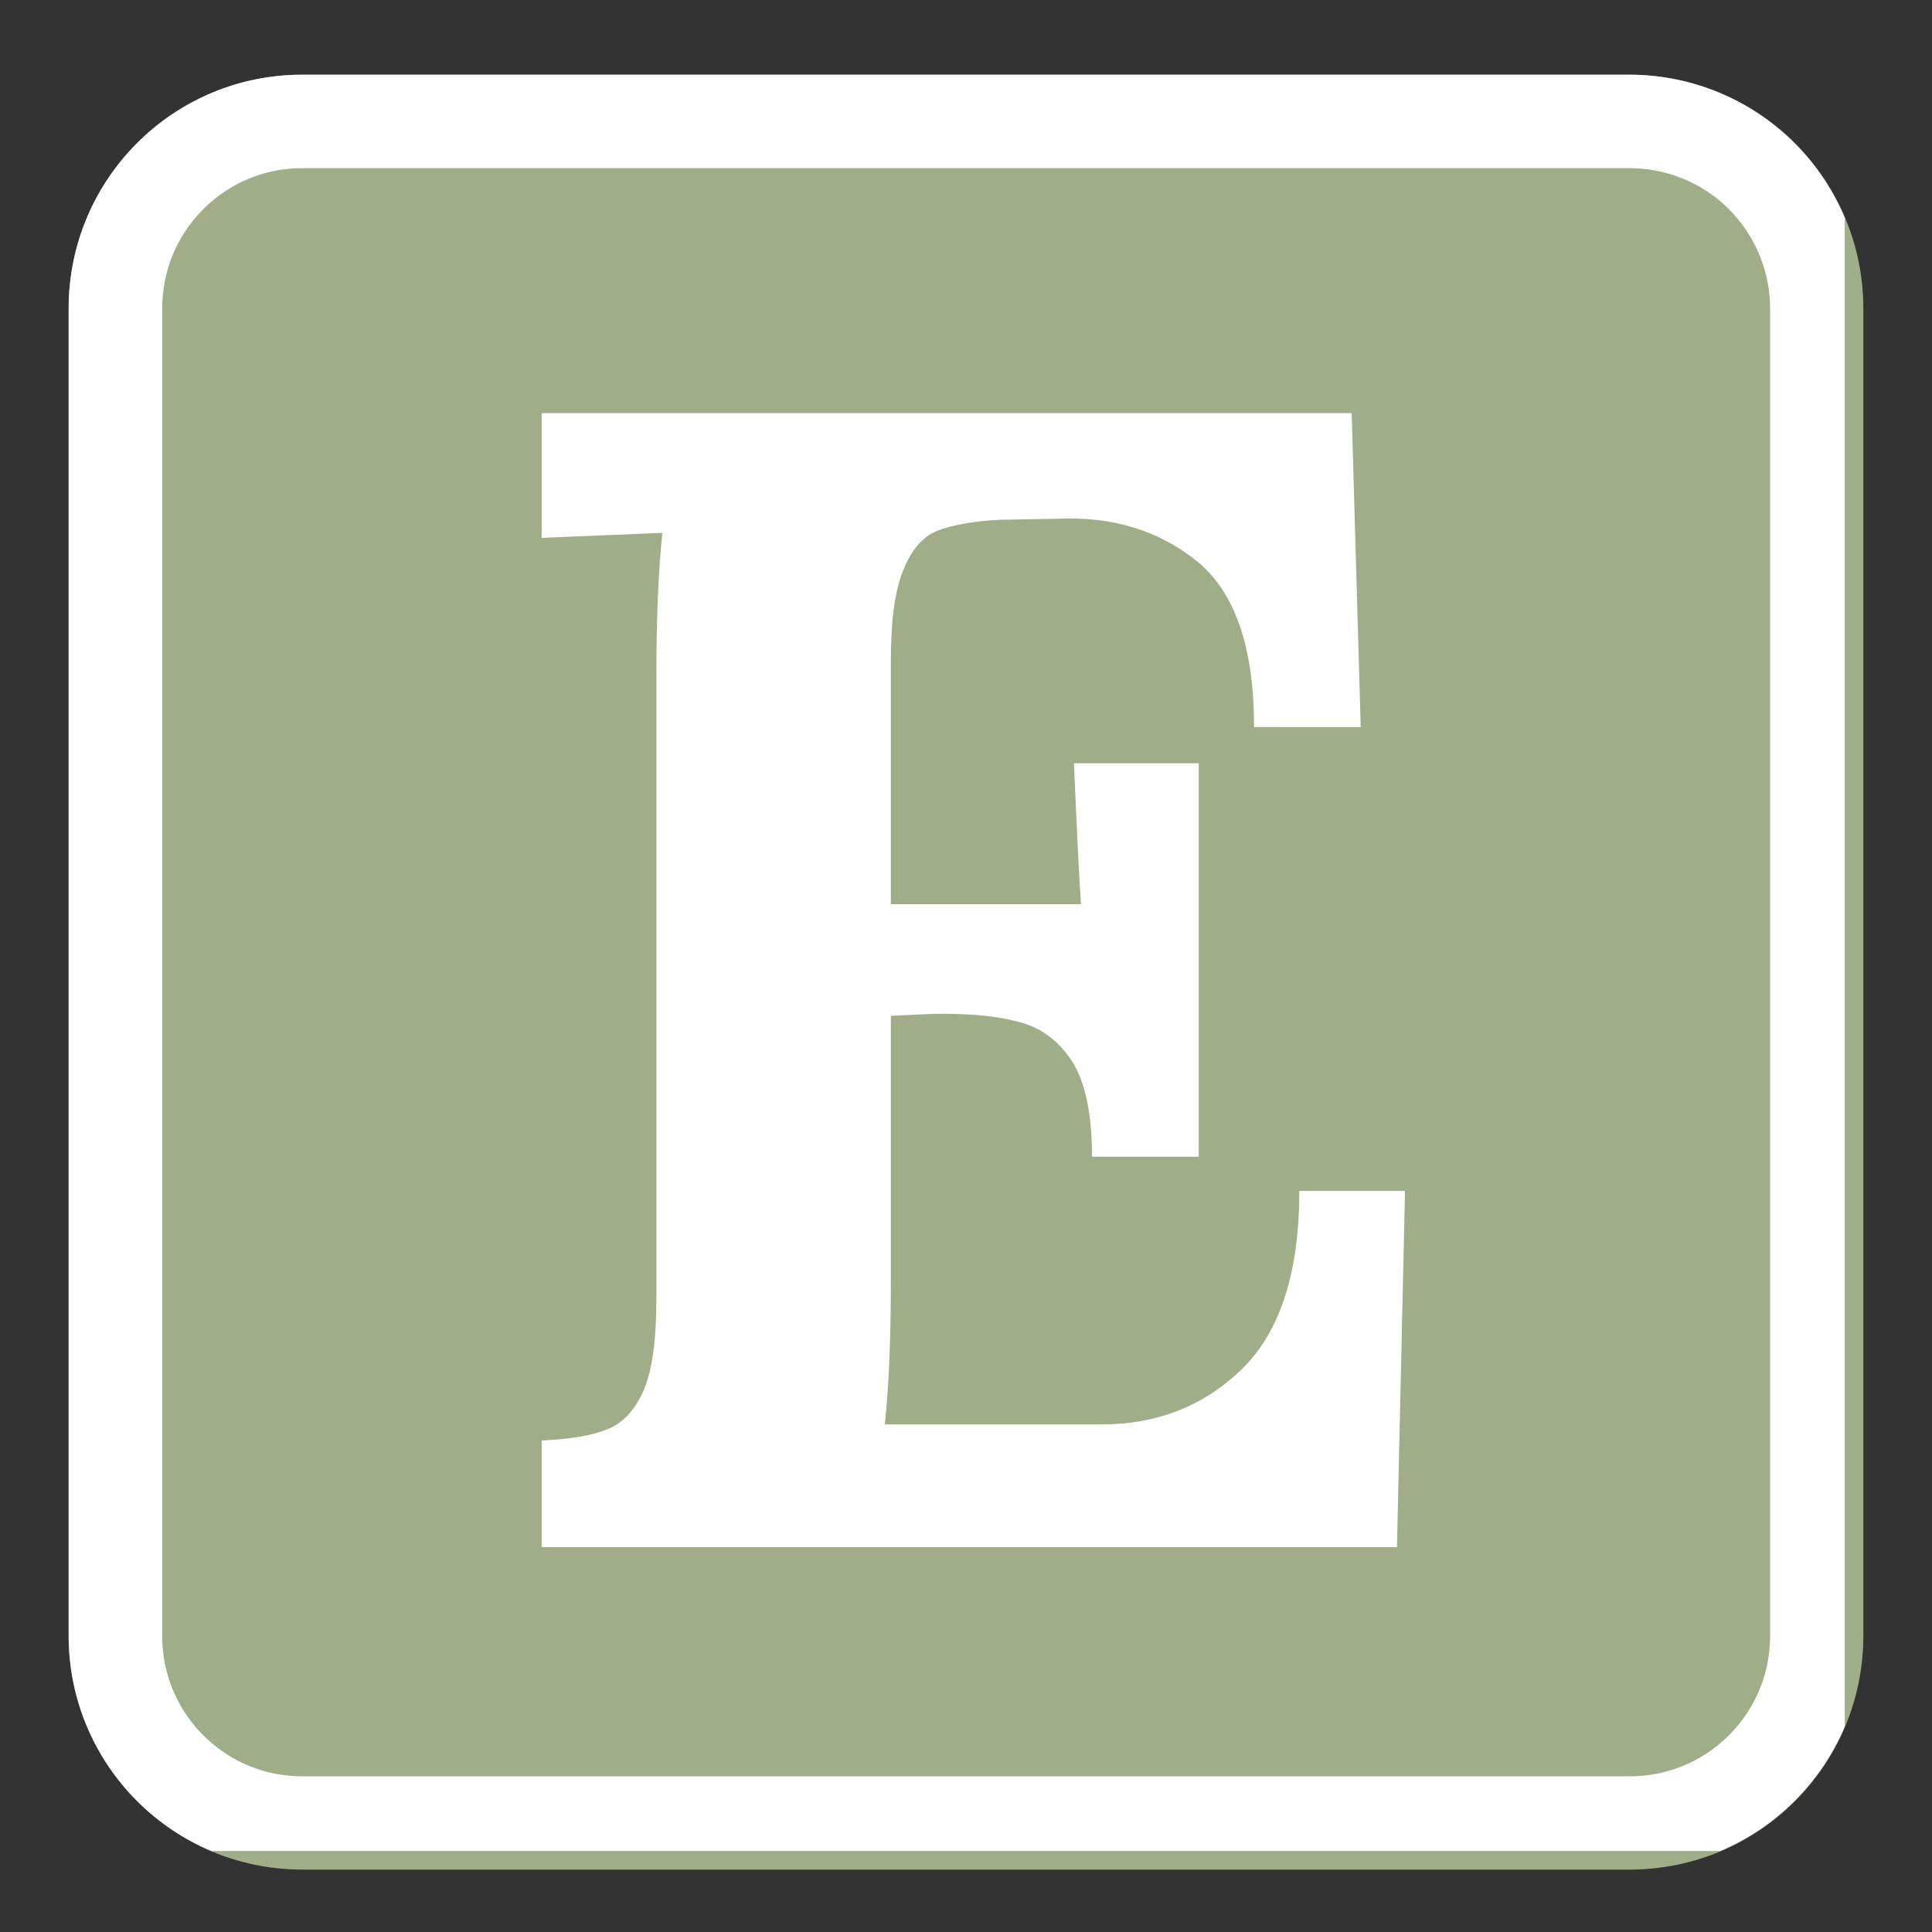
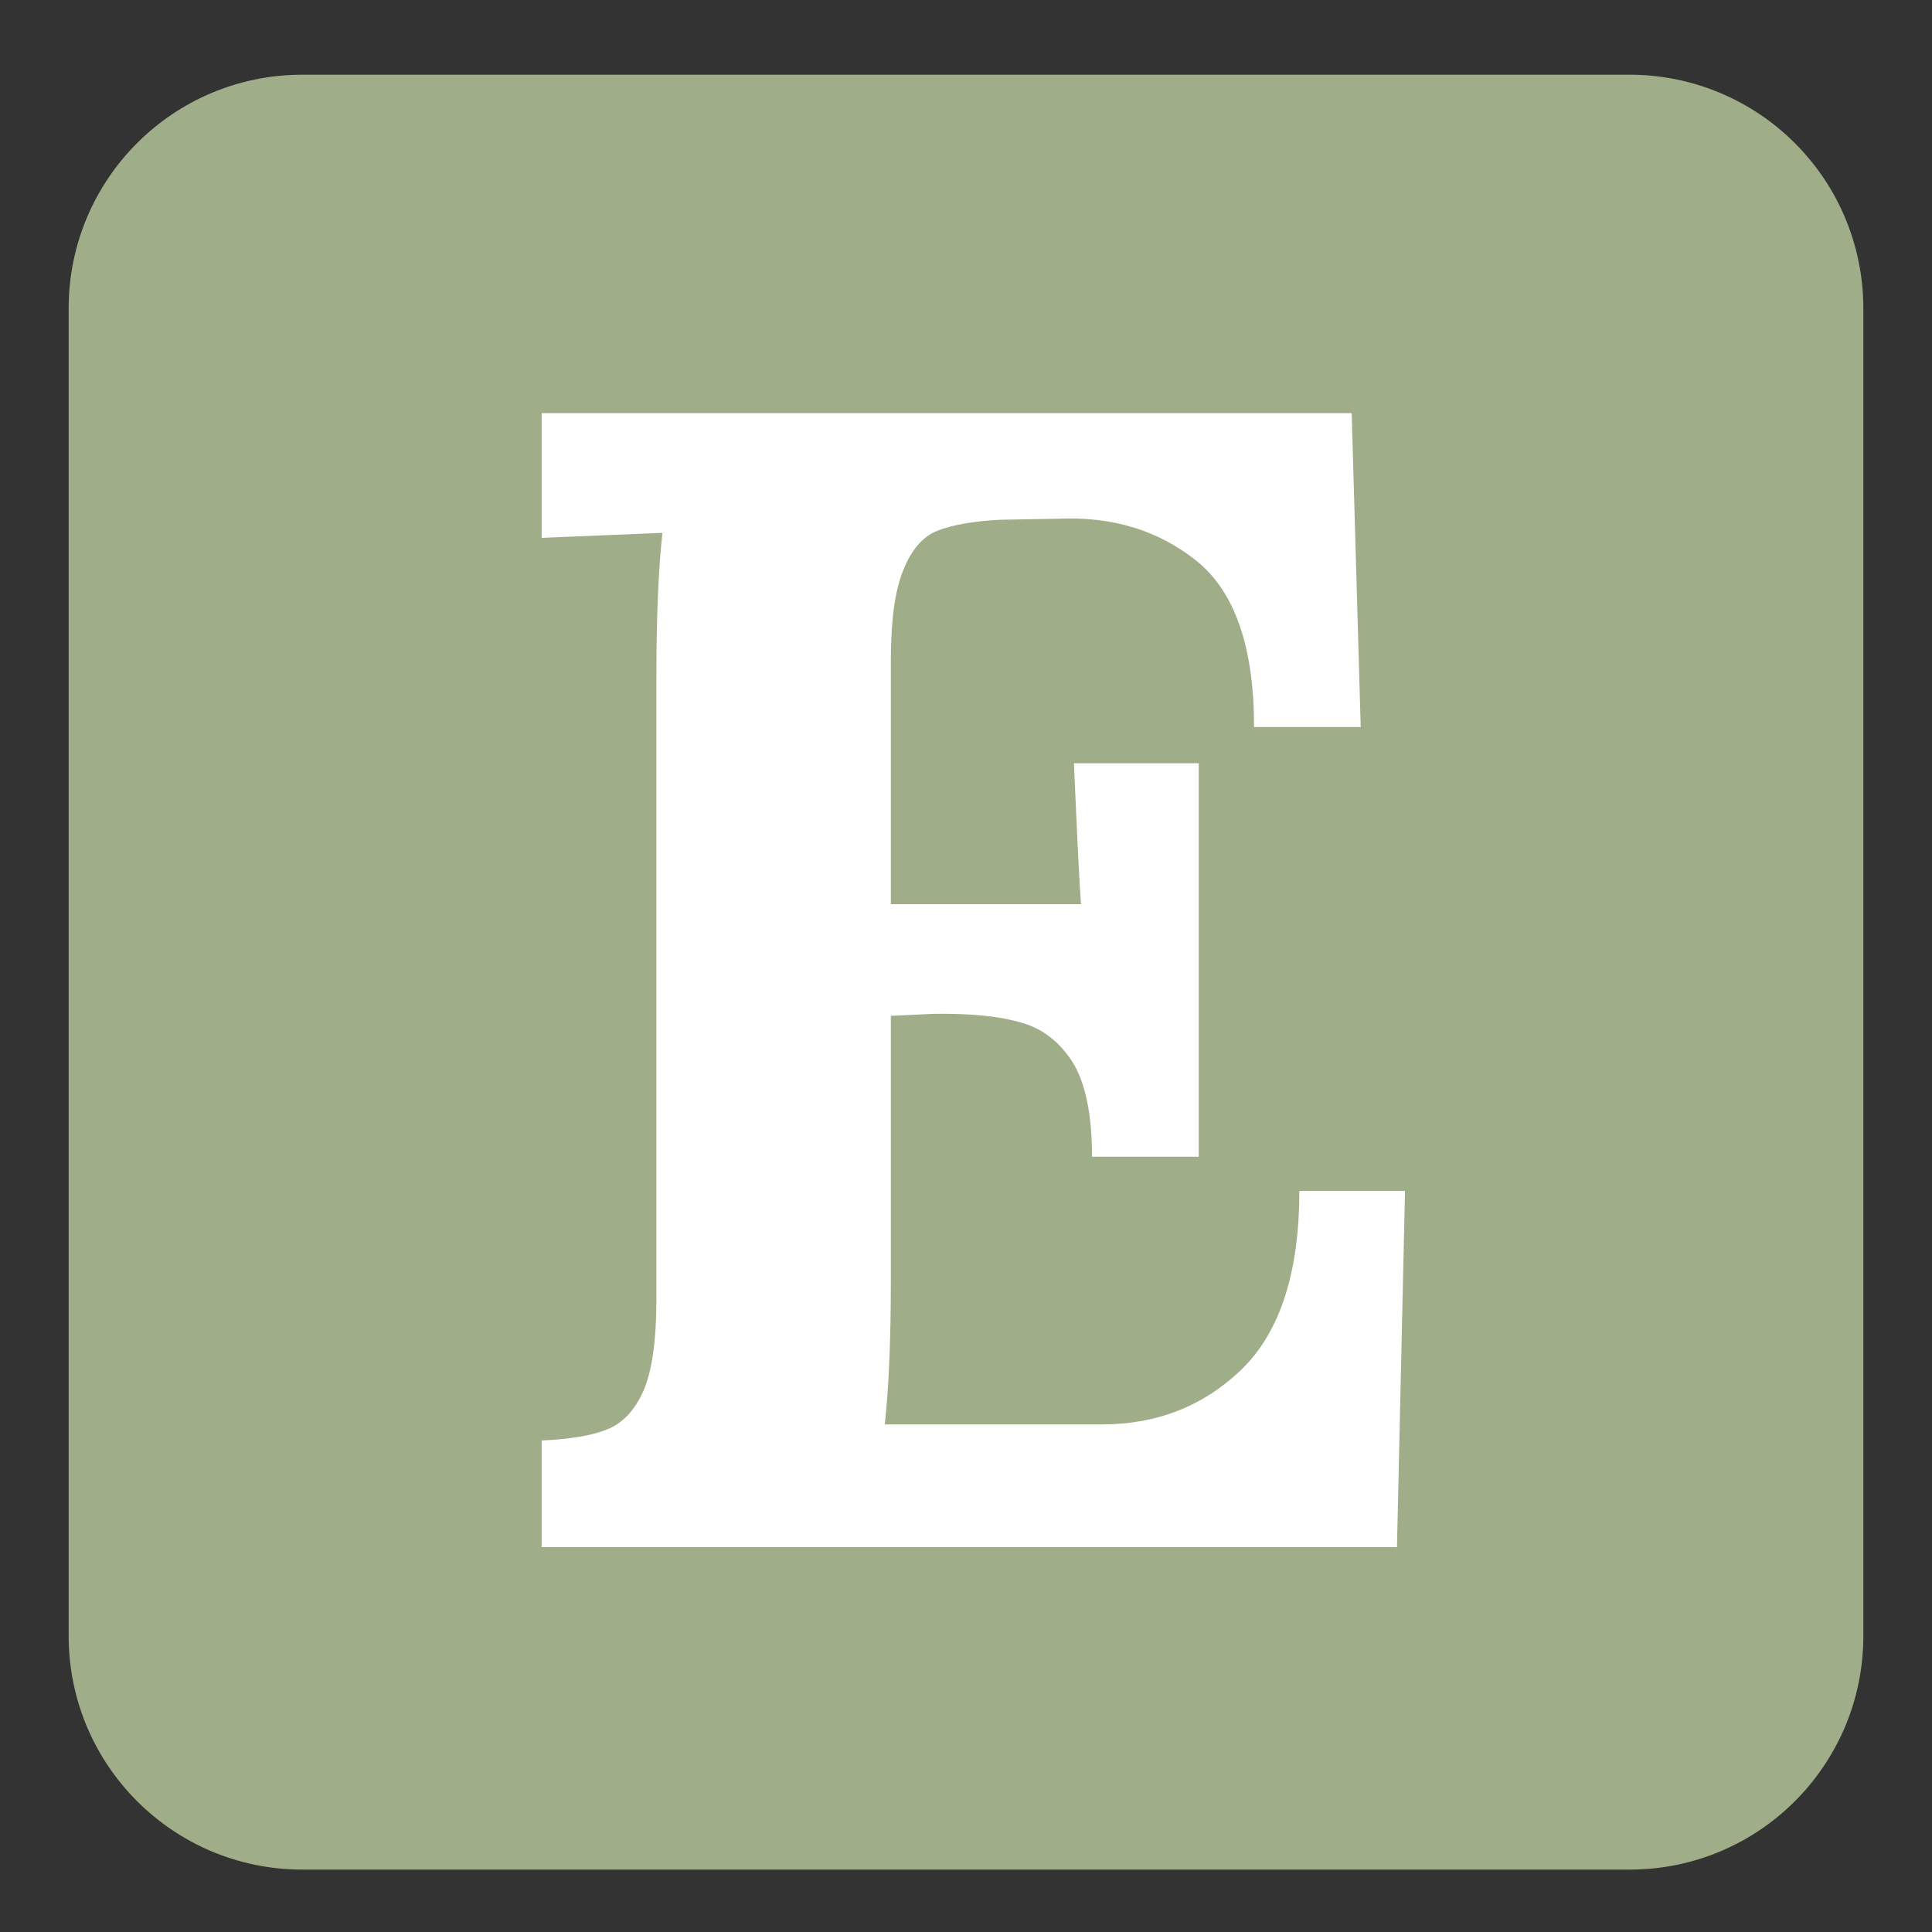
<svg xmlns="http://www.w3.org/2000/svg" width="40" zoomAndPan="magnify" viewBox="0 0 30 30" height="40" preserveAspectRatio="xMidYMid meet" version="1.0">
  <rect x="0" y="0" width="30" height="30" fill="#333333" stroke="none" />
  <defs>
    <g />
    <clipPath id="328de35c21">
      <path d="M 1.066 1.16 L 28.934 1.16 L 28.934 29.031 L 1.066 29.031 Z M 1.066 1.16 " clip-rule="nonzero" />
    </clipPath>
    <clipPath id="d2e92c015e">
      <path d="M 28.934 4.789 L 28.934 25.402 C 28.934 27.406 27.312 29.031 25.305 29.031 L 4.695 29.031 C 2.688 29.031 1.066 27.406 1.066 25.402 L 1.066 4.789 C 1.066 2.785 2.688 1.16 4.695 1.16 L 25.305 1.16 C 26.27 1.16 27.191 1.543 27.871 2.223 C 28.555 2.906 28.934 3.828 28.934 4.789 Z M 28.934 4.789 " clip-rule="nonzero" />
    </clipPath>
    <clipPath id="166a944e60">
      <path d="M 0.066 0.16 L 27.934 0.16 L 27.934 28.031 L 0.066 28.031 Z M 0.066 0.16 " clip-rule="nonzero" />
    </clipPath>
    <clipPath id="9959d81e57">
      <path d="M 27.934 3.789 L 27.934 24.402 C 27.934 26.406 26.312 28.031 24.305 28.031 L 3.695 28.031 C 1.688 28.031 0.066 26.406 0.066 24.402 L 0.066 3.789 C 0.066 1.785 1.688 0.16 3.695 0.16 L 24.305 0.16 C 25.27 0.16 26.191 0.543 26.871 1.223 C 27.555 1.906 27.934 2.828 27.934 3.789 Z M 27.934 3.789 " clip-rule="nonzero" />
    </clipPath>
    <clipPath id="ed08f82ef5">
      <rect x="0" width="28" y="0" height="29" />
    </clipPath>
    <clipPath id="f518bb37bc">
      <path d="M 1.066 1.16 L 28.645 1.16 L 28.645 28.742 L 1.066 28.742 Z M 1.066 1.16 " clip-rule="nonzero" />
    </clipPath>
    <clipPath id="9015d34766">
      <path d="M 28.93 4.789 L 28.93 25.398 C 28.93 27.402 27.305 29.027 25.301 29.027 L 4.691 29.027 C 2.688 29.027 1.066 27.402 1.066 25.398 L 1.066 4.789 C 1.066 2.785 2.688 1.16 4.691 1.16 L 25.301 1.16 C 26.262 1.16 27.188 1.543 27.867 2.223 C 28.547 2.906 28.93 3.828 28.93 4.789 Z M 28.93 4.789 " clip-rule="nonzero" />
    </clipPath>
  </defs>
  <g clip-path="url(#328de35c21)">
    <g clip-path="url(#d2e92c015e)">
      <g transform="matrix(1, 0, 0, 1, 1, 1)">
        <g clip-path="url(#ed08f82ef5)">
          <g clip-path="url(#166a944e60)">
            <g clip-path="url(#9959d81e57)">
              <path fill="#9fad88" d="M 0.066 0.16 L 27.934 0.16 L 27.934 28.031 L 0.066 28.031 Z M 0.066 0.16 " fill-opacity="1" fill-rule="nonzero" />
            </g>
          </g>
        </g>
      </g>
    </g>
  </g>
  <g clip-path="url(#f518bb37bc)">
    <g clip-path="url(#9015d34766)">
-       <path stroke-linecap="butt" transform="matrix(0.726, 0, 0, 0.726, 1.065, 1.161)" fill="none" stroke-linejoin="miter" d="M 38.392 4.998 L 38.392 33.393 C 38.392 36.154 36.153 38.393 33.392 38.393 L 4.997 38.393 C 2.236 38.393 0.003 36.154 0.003 33.393 L 0.003 4.998 C 0.003 2.237 2.236 -0.002 4.997 -0.002 L 33.392 -0.002 C 34.716 -0.002 35.992 0.526 36.928 1.462 C 37.865 2.404 38.392 3.674 38.392 4.998 Z M 38.392 4.998 " stroke="#ffffff" stroke-width="4" stroke-opacity="1" stroke-miterlimit="4" />
-     </g>
+       </g>
  </g>
  <g fill="#ffffff" fill-opacity="1">
    <g transform="translate(7.145, 24.024)">
      <g>
        <path d="M 1.266 -1.656 C 1.711 -1.676 2.051 -1.734 2.281 -1.828 C 2.52 -1.922 2.707 -2.117 2.844 -2.422 C 2.977 -2.723 3.047 -3.195 3.047 -3.844 L 3.047 -13.484 C 3.047 -14.422 3.078 -15.176 3.141 -15.75 L 1.266 -15.672 L 1.266 -17.609 L 13.844 -17.609 L 13.984 -12.734 L 12.328 -12.734 C 12.328 -13.973 12.031 -14.832 11.438 -15.312 C 10.844 -15.789 10.125 -16.008 9.281 -15.969 L 8.375 -15.953 C 7.969 -15.93 7.645 -15.875 7.406 -15.781 C 7.176 -15.688 7 -15.477 6.875 -15.156 C 6.75 -14.844 6.688 -14.379 6.688 -13.766 L 6.688 -9.984 L 9.641 -9.984 C 9.617 -10.273 9.582 -11.004 9.531 -12.172 L 11.469 -12.172 L 11.469 -6.062 L 9.812 -6.062 C 9.812 -6.727 9.707 -7.223 9.5 -7.547 C 9.289 -7.867 9.016 -8.07 8.672 -8.156 C 8.336 -8.25 7.895 -8.289 7.344 -8.281 L 6.688 -8.25 L 6.688 -4.125 C 6.688 -3.219 6.656 -2.477 6.594 -1.906 L 9.969 -1.906 C 10.82 -1.906 11.547 -2.191 12.141 -2.766 C 12.734 -3.348 13.031 -4.27 13.031 -5.531 L 14.672 -5.531 L 14.547 0 L 1.266 0 Z M 1.266 -1.656 " />
      </g>
    </g>
  </g>
</svg>